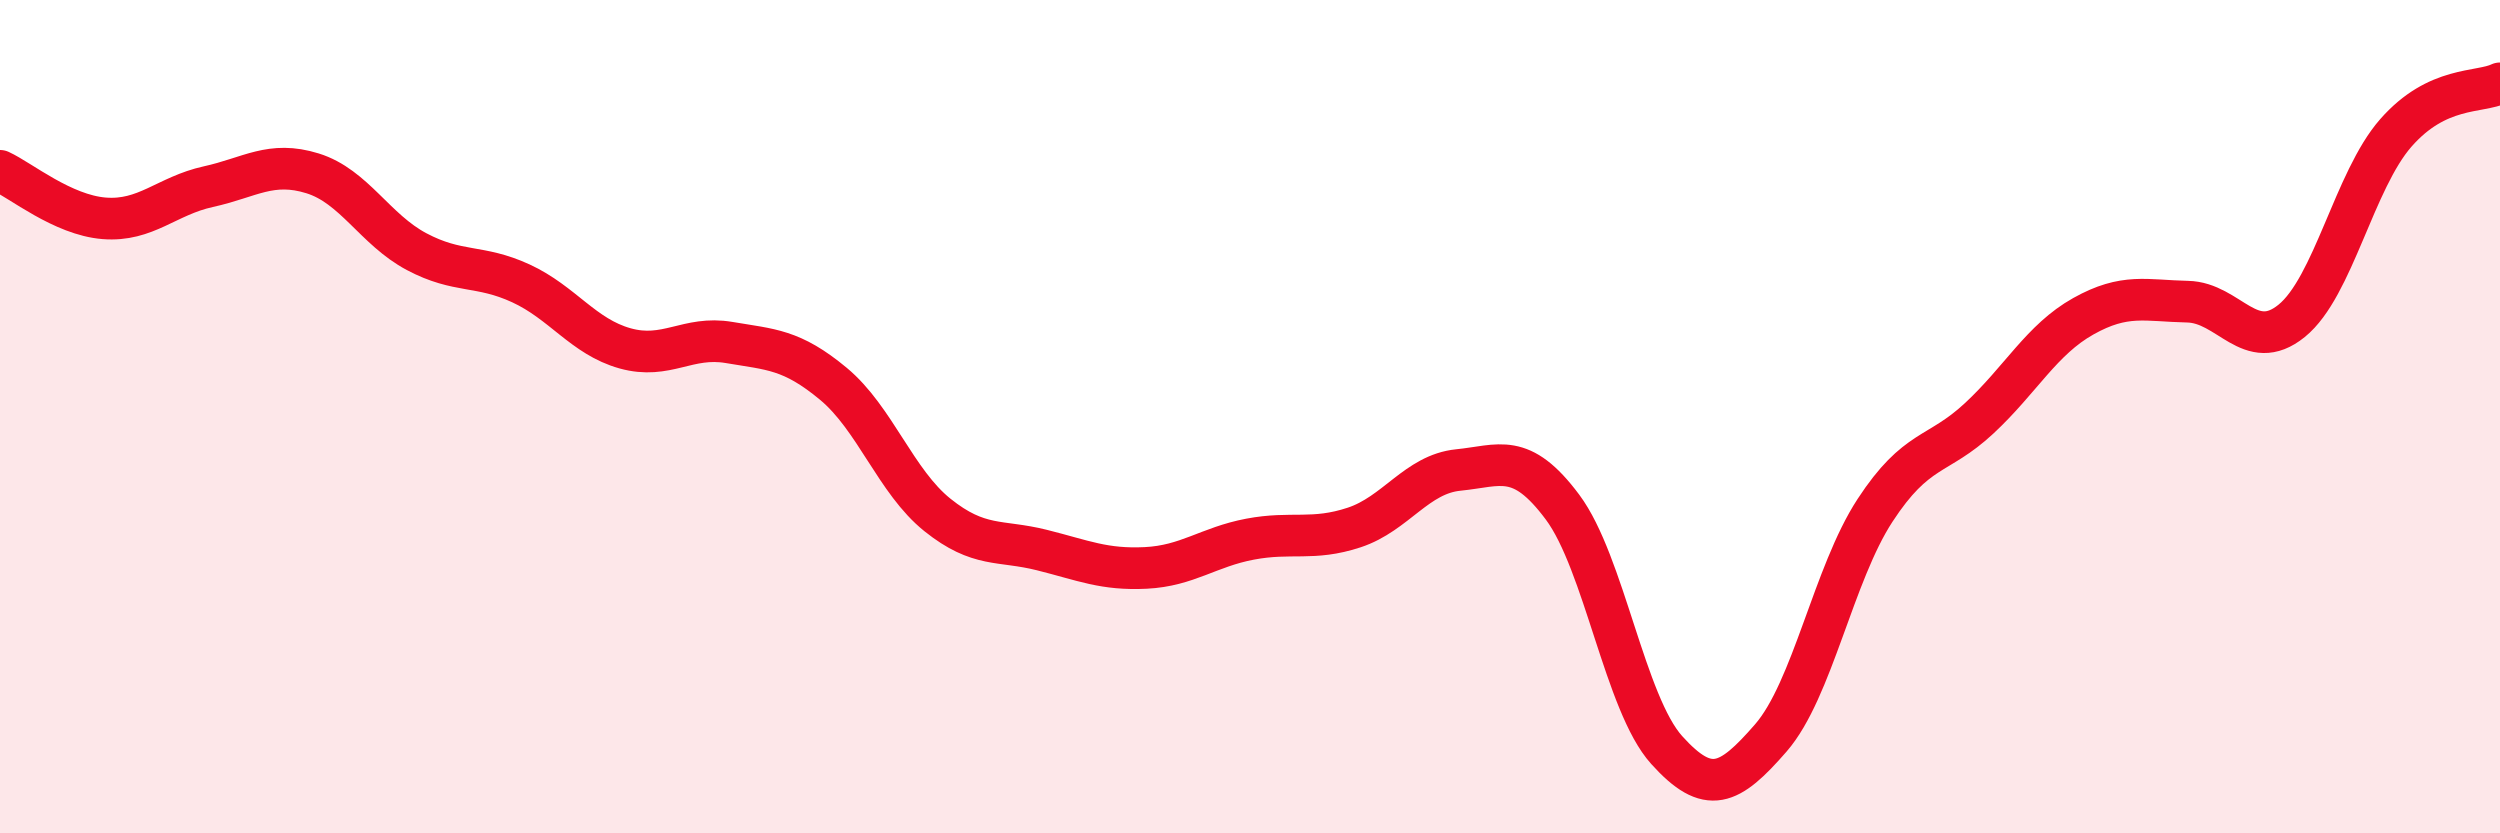
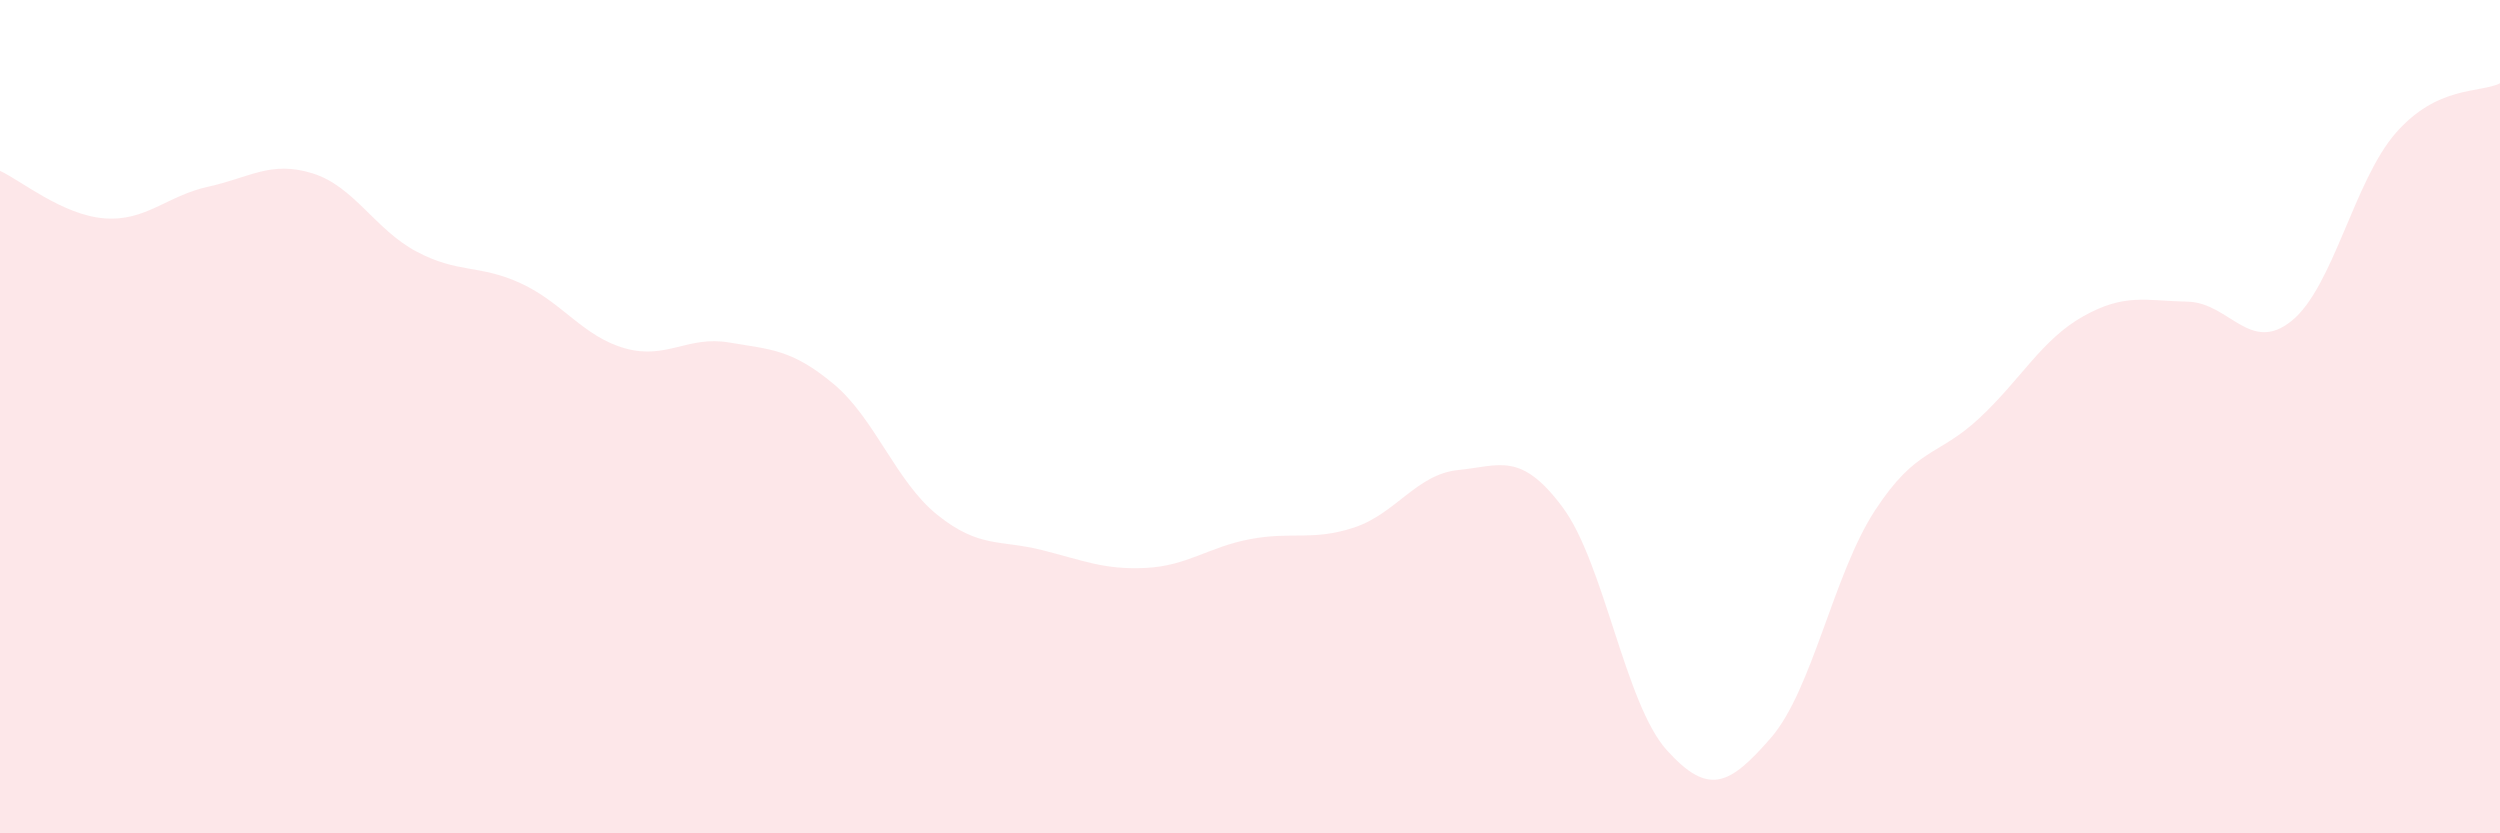
<svg xmlns="http://www.w3.org/2000/svg" width="60" height="20" viewBox="0 0 60 20">
  <path d="M 0,4.1 C 0.5,4.33 1.5,5.16 2.5,5.24 C 3.5,5.32 4,4.7 5,4.48 C 6,4.26 6.5,3.85 7.5,4.16 C 8.5,4.47 9,5.51 10,6.04 C 11,6.57 11.5,6.34 12.5,6.8 C 13.5,7.26 14,8.08 15,8.36 C 16,8.64 16.5,8.05 17.5,8.22 C 18.5,8.39 19,8.38 20,9.21 C 21,10.04 21.5,11.56 22.5,12.36 C 23.5,13.16 24,12.95 25,13.2 C 26,13.45 26.5,13.68 27.5,13.63 C 28.5,13.58 29,13.13 30,12.94 C 31,12.75 31.5,12.99 32.5,12.66 C 33.5,12.33 34,11.38 35,11.28 C 36,11.18 36.5,10.83 37.5,12.17 C 38.5,13.51 39,16.89 40,18 C 41,19.11 41.5,18.86 42.5,17.71 C 43.5,16.56 44,13.78 45,12.25 C 46,10.72 46.5,10.97 47.5,10.04 C 48.5,9.11 49,8.15 50,7.59 C 51,7.03 51.5,7.22 52.5,7.24 C 53.5,7.26 54,8.51 55,7.7 C 56,6.89 56.5,4.33 57.5,3.19 C 58.5,2.05 59.5,2.24 60,2L60 20L0 20Z" fill="#EB0A25" opacity="0.1" stroke-linecap="round" stroke-linejoin="round" />
-   <path d="M 0,4.1 C 0.5,4.33 1.5,5.16 2.5,5.24 C 3.5,5.32 4,4.7 5,4.48 C 6,4.26 6.5,3.85 7.5,4.16 C 8.5,4.47 9,5.51 10,6.04 C 11,6.57 11.5,6.34 12.5,6.8 C 13.5,7.26 14,8.08 15,8.36 C 16,8.64 16.5,8.05 17.5,8.22 C 18.5,8.39 19,8.38 20,9.21 C 21,10.04 21.5,11.56 22.5,12.36 C 23.5,13.16 24,12.95 25,13.2 C 26,13.45 26.5,13.68 27.5,13.63 C 28.5,13.58 29,13.13 30,12.94 C 31,12.75 31.5,12.99 32.5,12.66 C 33.5,12.33 34,11.38 35,11.28 C 36,11.18 36.5,10.83 37.5,12.17 C 38.5,13.51 39,16.89 40,18 C 41,19.11 41.5,18.86 42.5,17.71 C 43.5,16.56 44,13.78 45,12.25 C 46,10.72 46.5,10.97 47.5,10.04 C 48.5,9.11 49,8.15 50,7.59 C 51,7.03 51.5,7.22 52.5,7.24 C 53.5,7.26 54,8.51 55,7.7 C 56,6.89 56.5,4.33 57.5,3.19 C 58.5,2.05 59.5,2.24 60,2" stroke="#EB0A25" stroke-width="1" fill="none" stroke-linecap="round" stroke-linejoin="round" />
</svg>